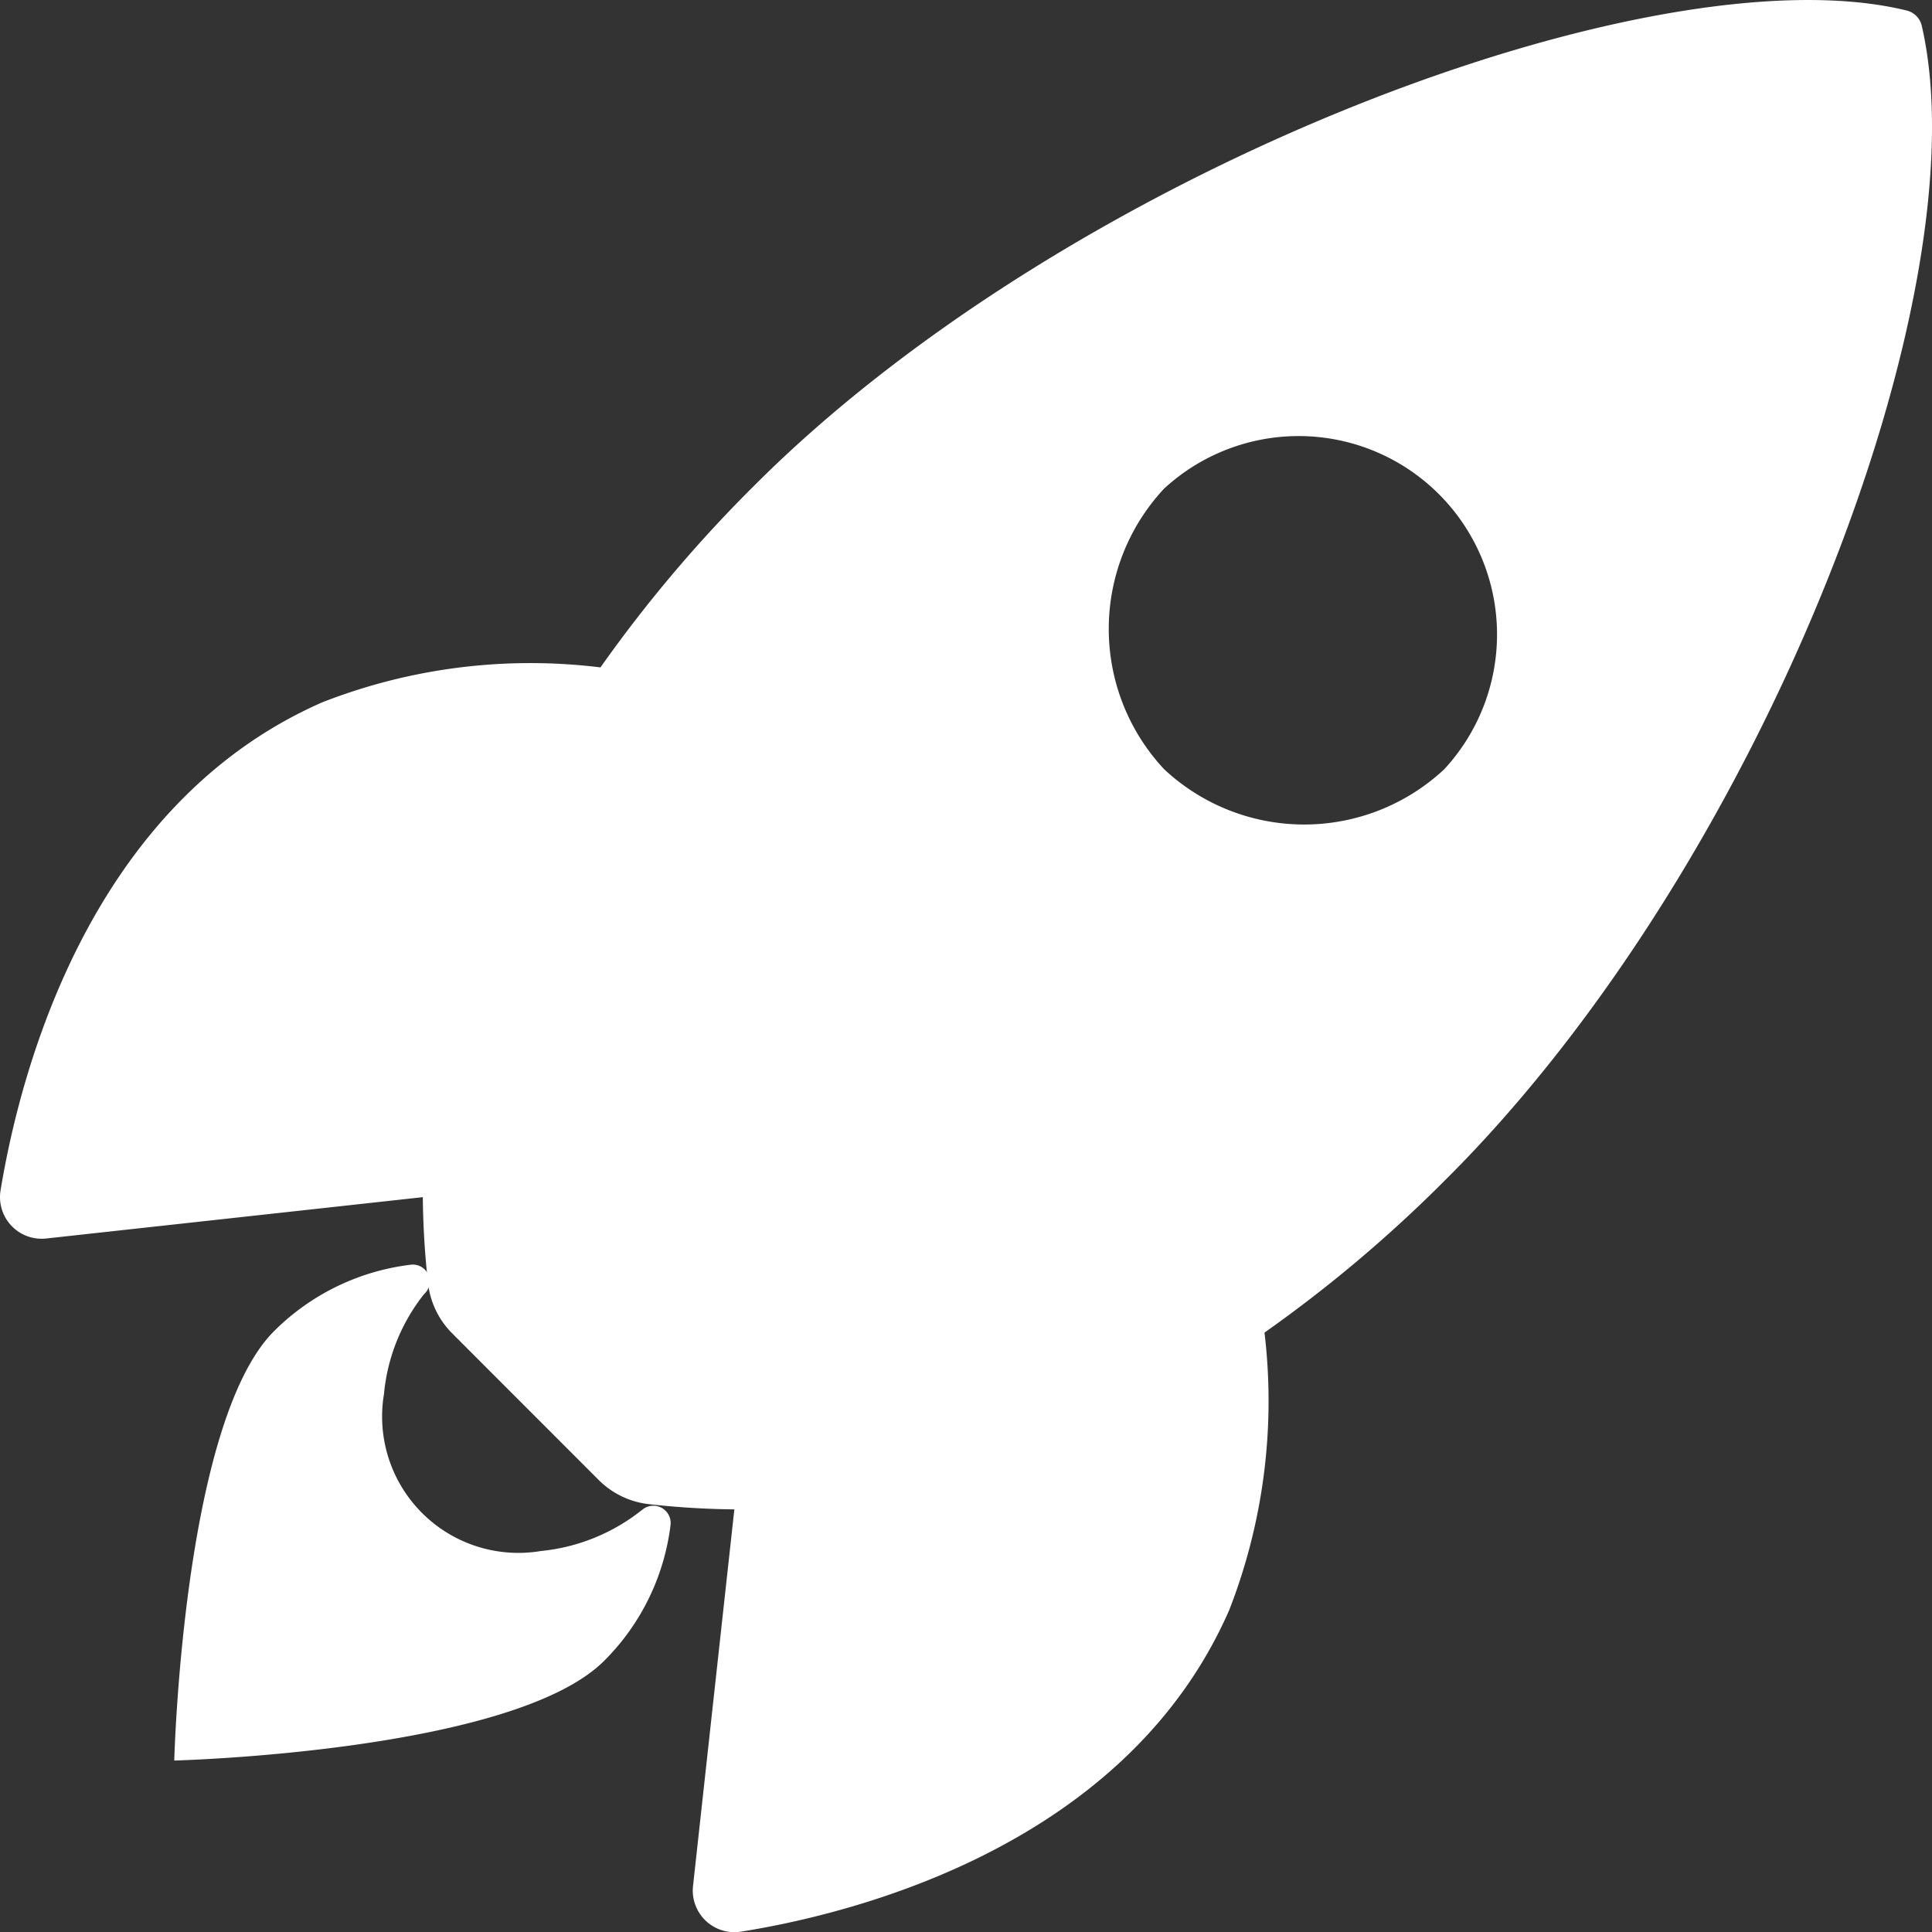
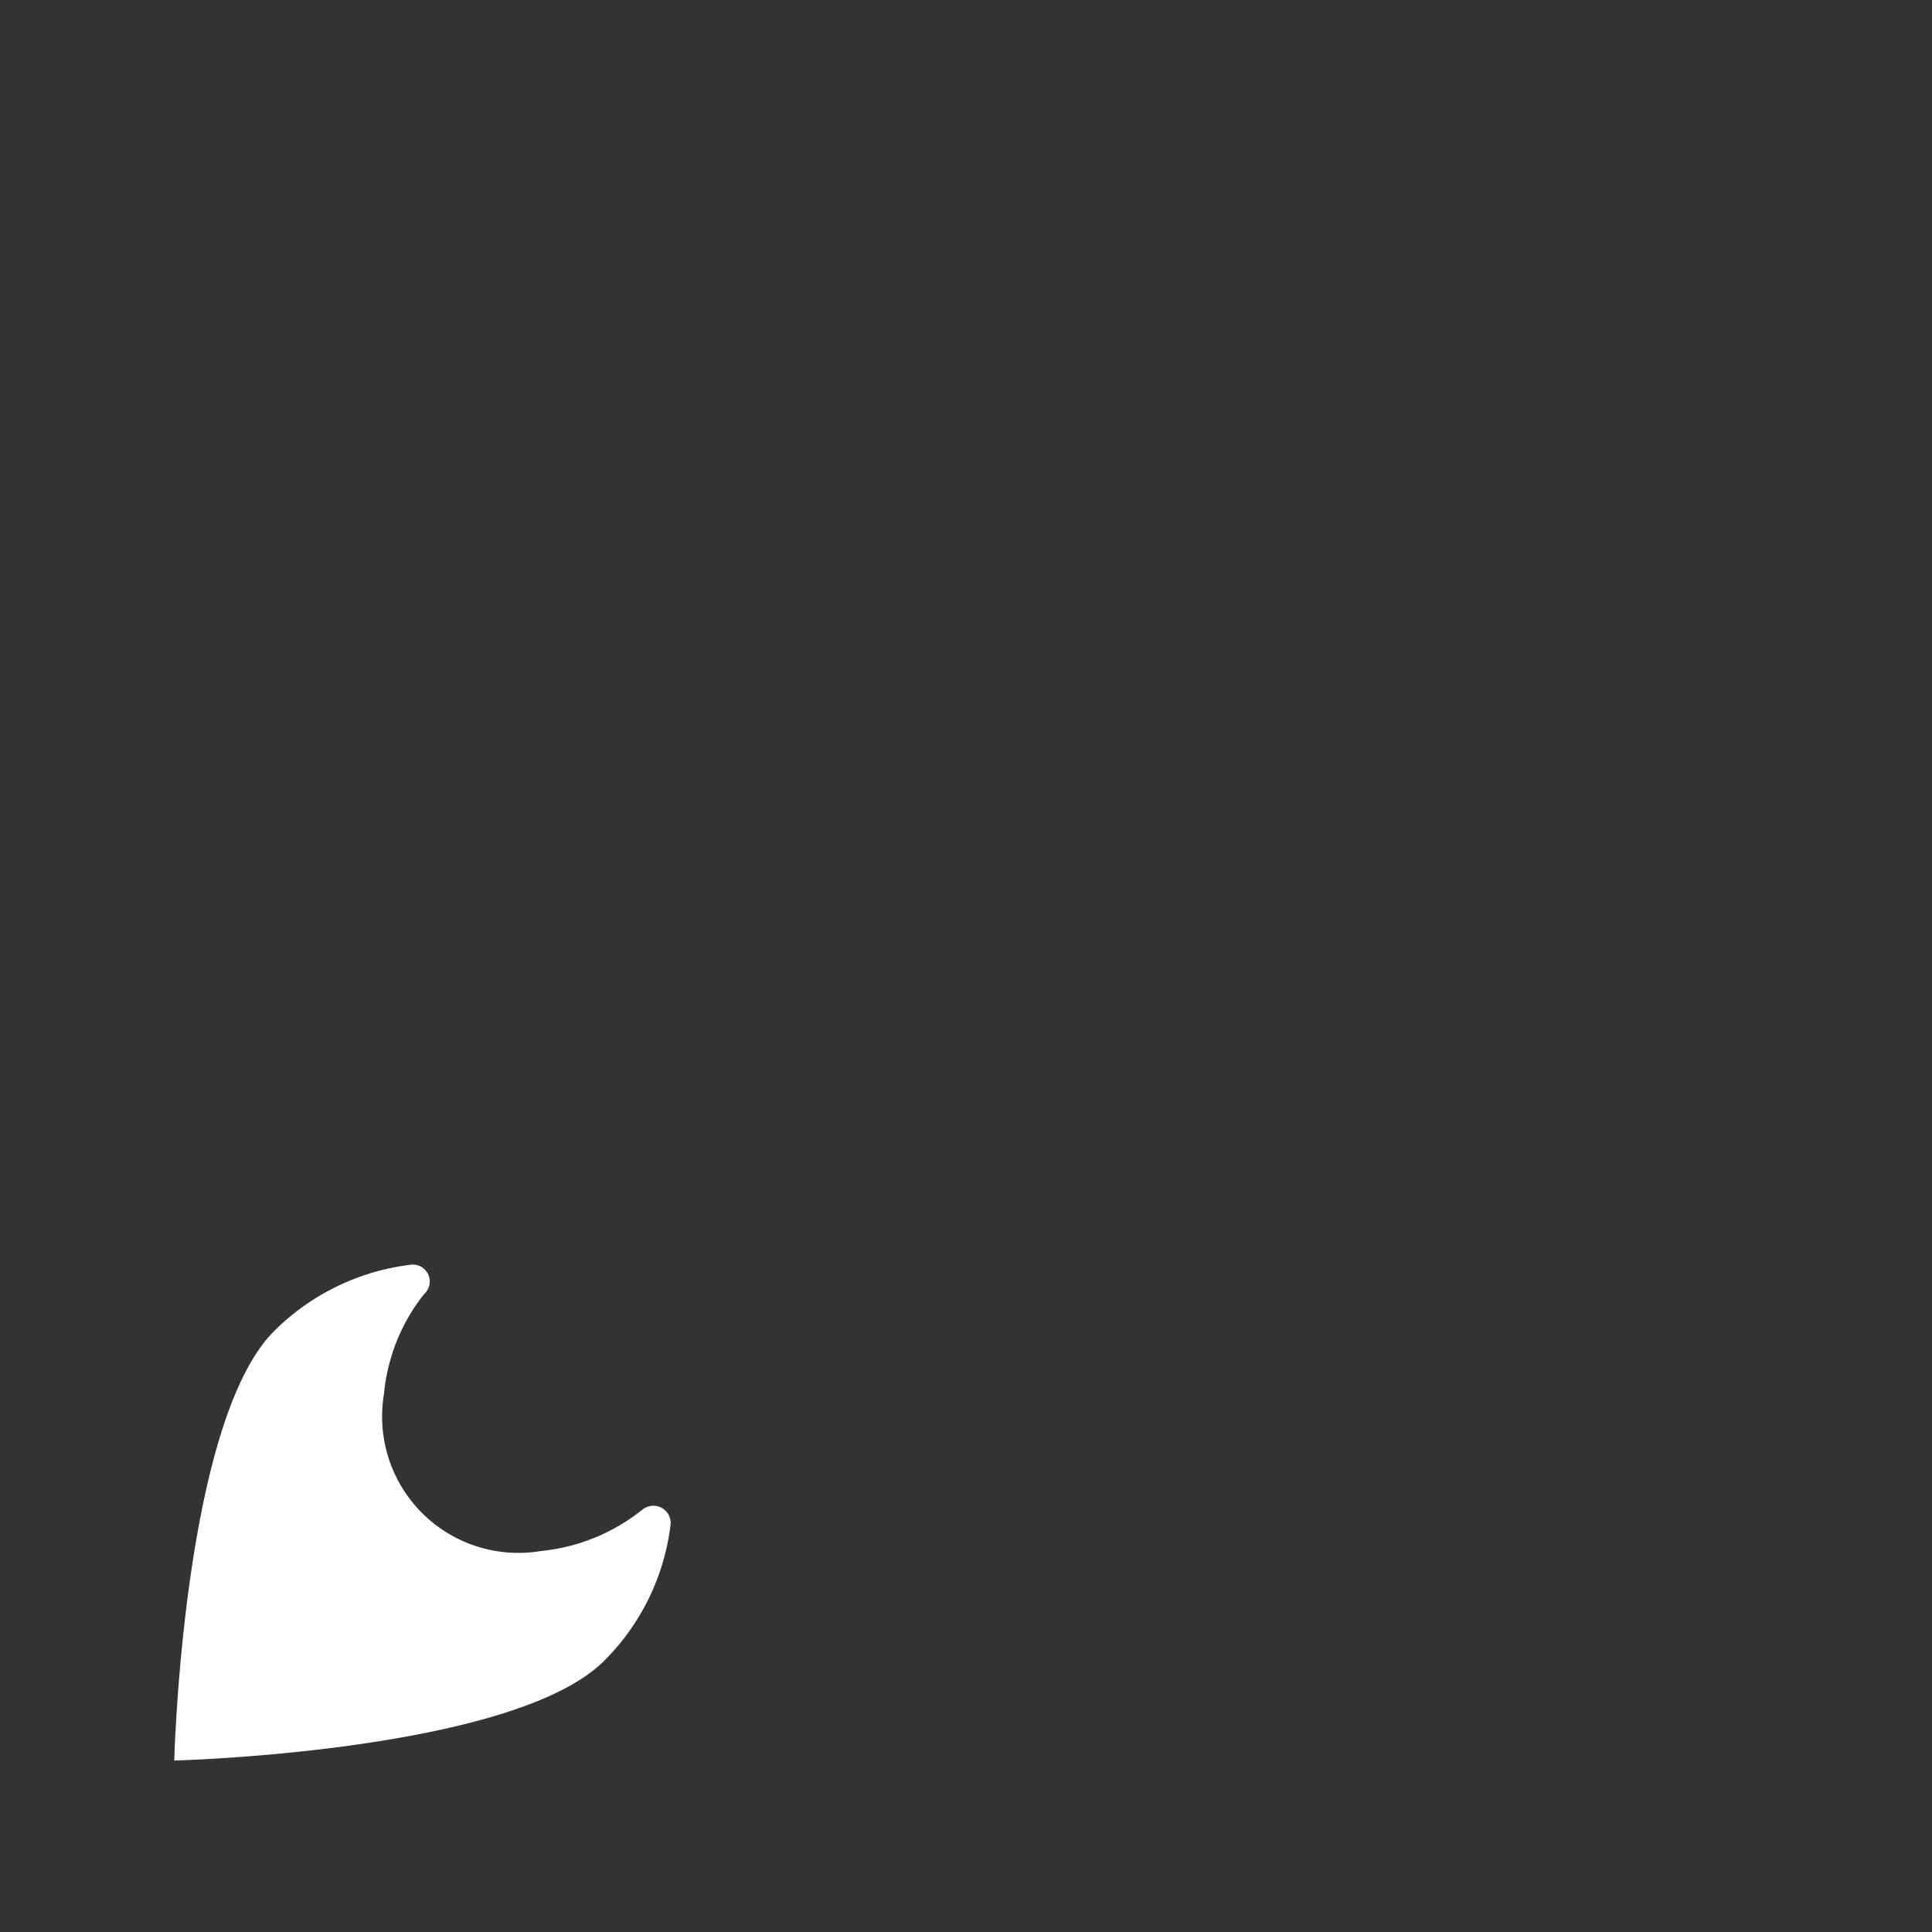
<svg xmlns="http://www.w3.org/2000/svg" id="rocket-icon" width="20" height="20" viewBox="0 0 20 20">
  <rect x="0" y="0" width="20" height="20" fill="#333333" stroke="none" />
-   <path id="Path_1343" data-name="Path 1343" d="M23.261,3.643A.212.212,0,0,0,23.1,3.48C20.487,2.84,14.446,5.12,11.173,8.4a14.157,14.157,0,0,0-1.591,1.881,5.915,5.915,0,0,0-2.879.361C4.276,11.706,3.569,14.5,3.372,15.693a.431.431,0,0,0,.471.5l3.9-.428a8.68,8.68,0,0,0,.053.88.873.873,0,0,0,.255.534l1.509,1.51a.872.872,0,0,0,.533.255,8.642,8.642,0,0,0,.875.053l-.428,3.9a.431.431,0,0,0,.5.471c1.2-.192,3.989-.9,5.051-3.329a5.956,5.956,0,0,0,.365-2.872,14.173,14.173,0,0,0,1.884-1.592C21.626,12.3,23.89,6.39,23.261,3.643Zm-7.844,7.692a2.127,2.127,0,0,1,0-2.905,2.054,2.054,0,0,1,2.9,2.905A2.123,2.123,0,0,1,15.417,11.335Z" transform="translate(-3.366 -3.372)" fill="#fff" />
  <path id="Path_1344" data-name="Path 1344" d="M10.62,25.886a1.989,1.989,0,0,1-1.038.419A1.411,1.411,0,0,1,7.957,24.68a1.95,1.95,0,0,1,.414-1.033l.005-.005a.175.175,0,0,0-.147-.3,2.41,2.41,0,0,0-1.41.687c-.944.944-1.033,4.445-1.033,4.445s3.507-.089,4.451-1.033a2.394,2.394,0,0,0,.687-1.41.179.179,0,0,0-.3-.147Z" transform="translate(-3.982 -10.249)" fill="#fff" />
</svg>